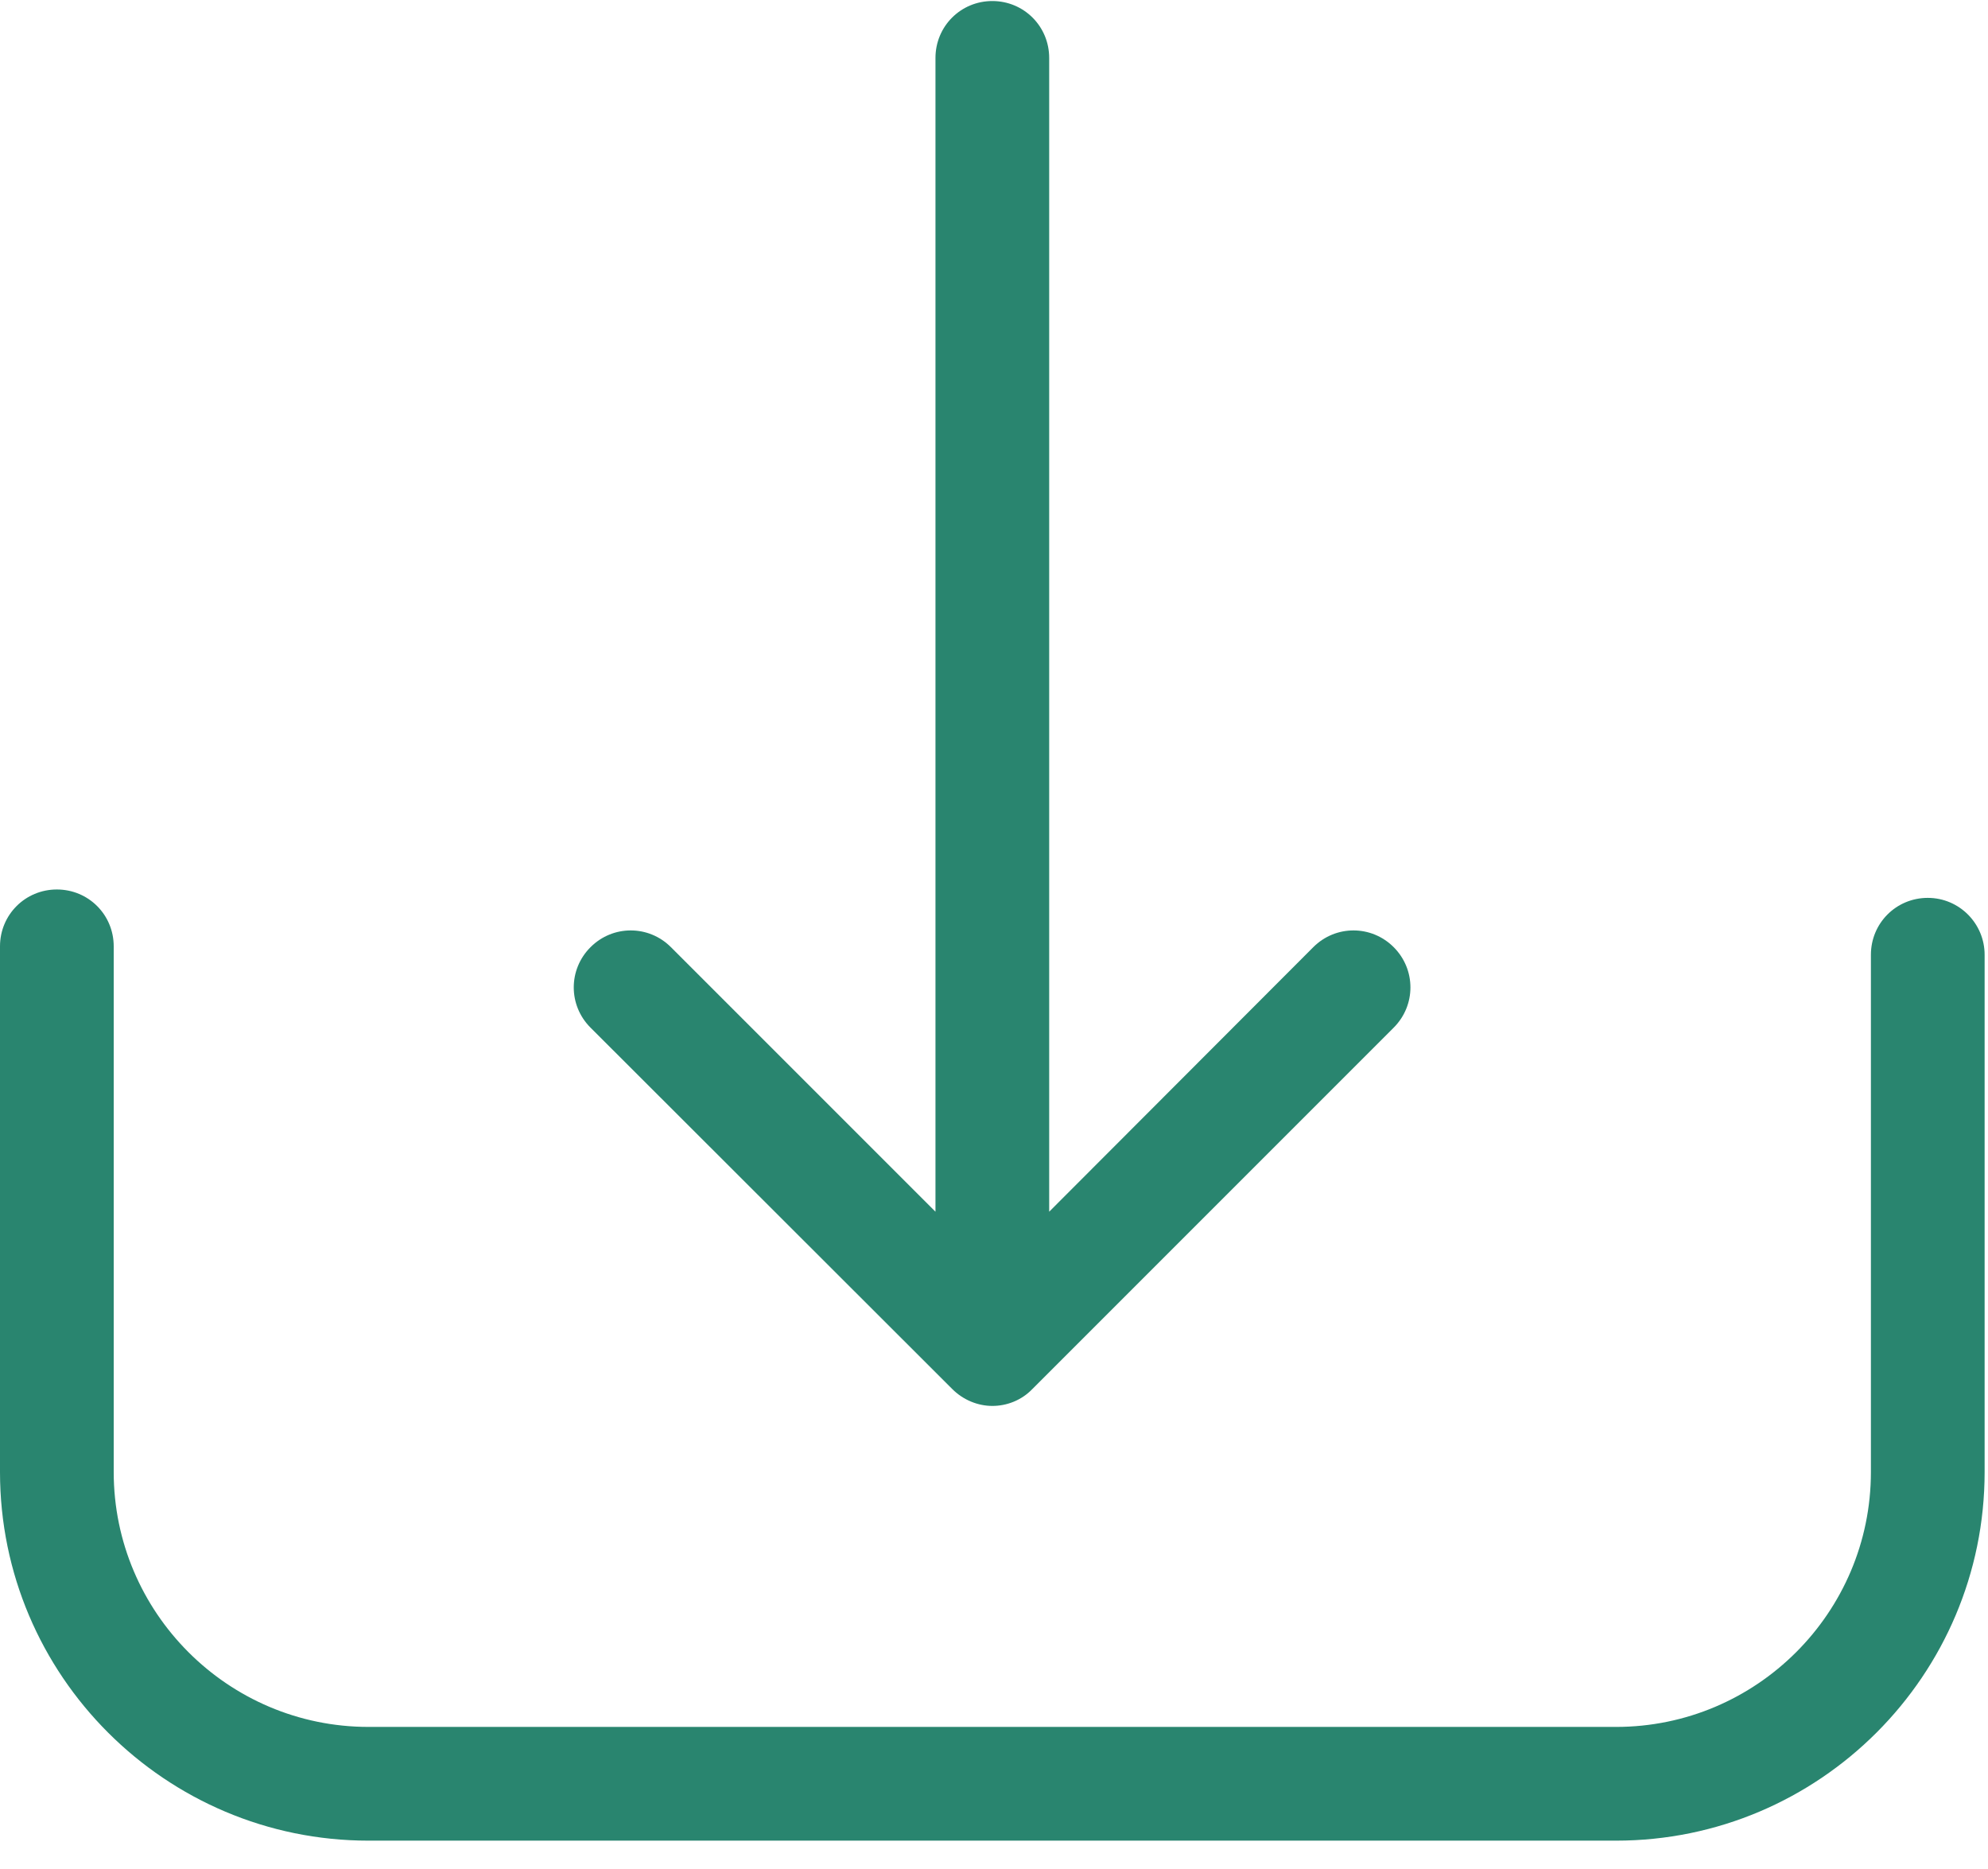
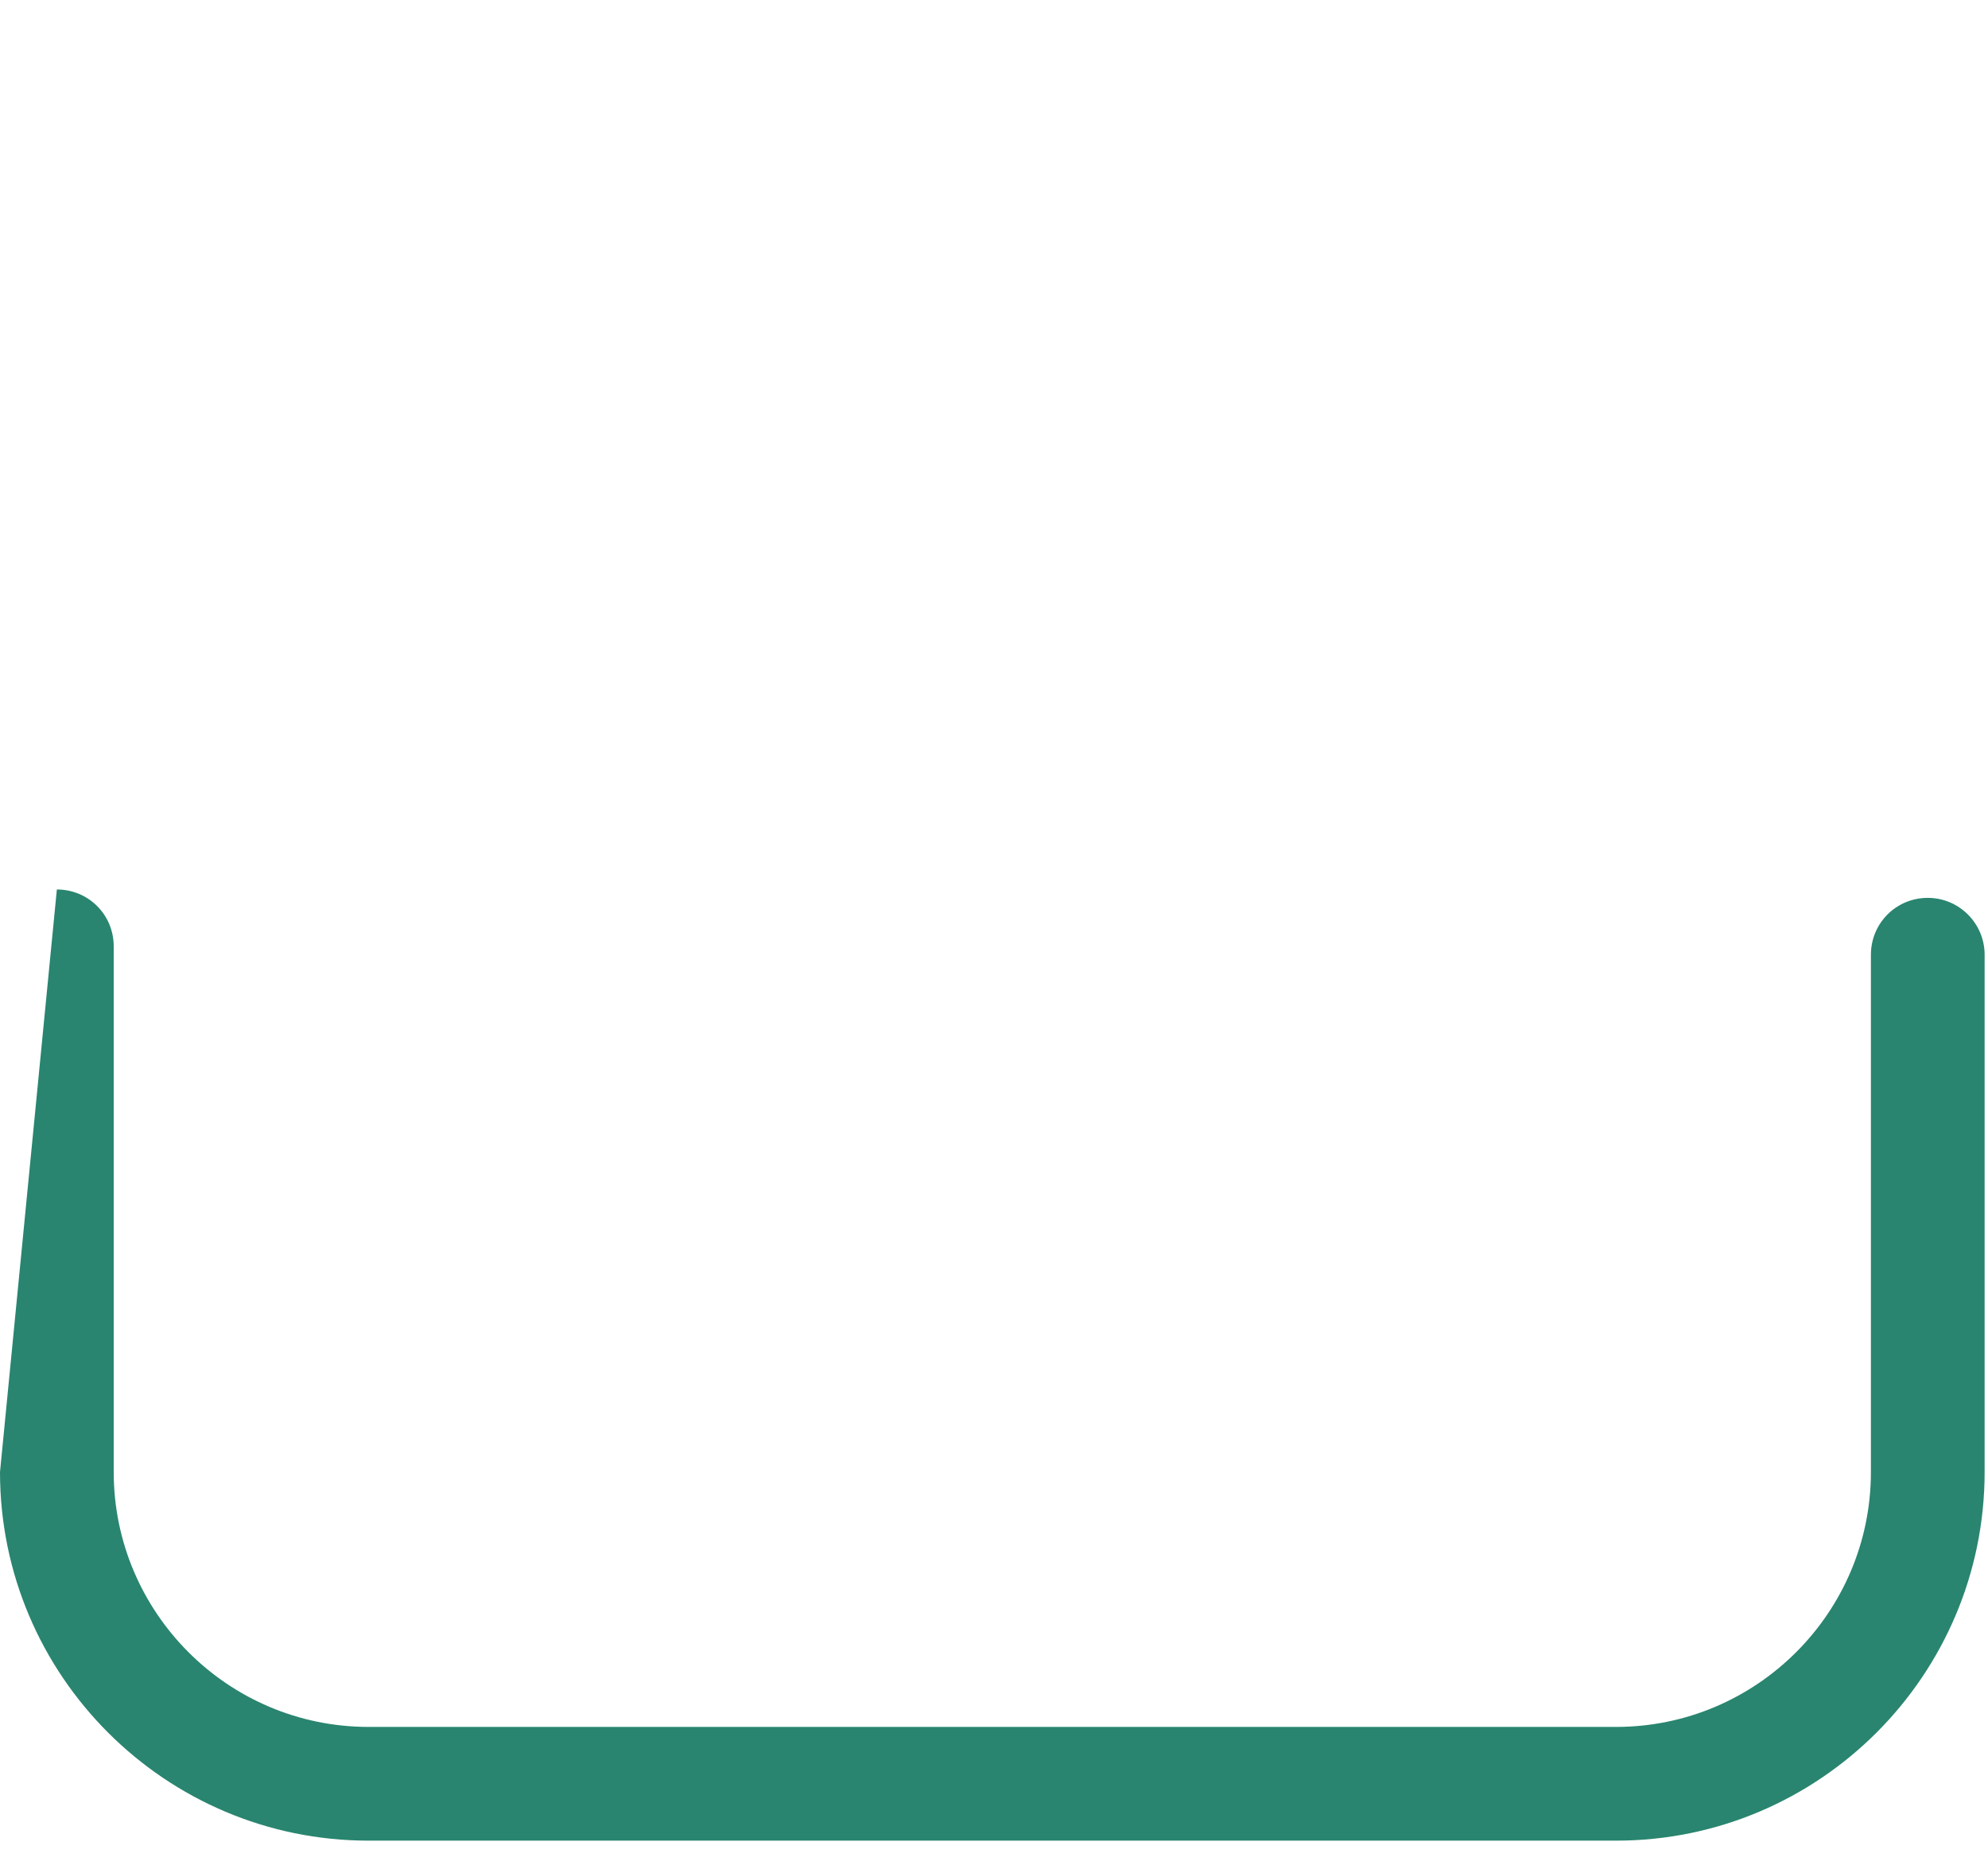
<svg xmlns="http://www.w3.org/2000/svg" width="50px" height="47px" viewBox="0 0 50 47" version="1.1">
  <title>download</title>
  <desc>Created with Sketch.</desc>
  <defs />
  <g id="Page-1" stroke="none" stroke-width="1" fill="none" fill-rule="evenodd">
    <g id="Home" transform="translate(-1253, -912)" fill-rule="nonzero" fill="#29856F">
      <g id="download" transform="translate(1253, 912)">
        <g id="Capa_1">
          <g id="Group">
-             <path d="M48.485,22.579 C47.691,22.579 47.055,23.215 47.055,24.01 L47.055,37.018 C47.055,40.556 44.174,43.427 40.646,43.427 L9.269,43.427 C5.731,43.427 2.86,40.546 2.86,37.018 L2.86,23.798 C2.86,23.003 2.225,22.368 1.43,22.368 C0.636,22.368 0,23.003 0,23.798 L0,37.018 C0,42.135 4.163,46.287 9.269,46.287 L40.646,46.287 C45.763,46.287 49.915,42.124 49.915,37.018 L49.915,24.01 C49.915,23.226 49.28,22.579 48.485,22.579 Z" id="Shape" />
-             <path d="M23.951,34.931 C24.227,35.207 24.597,35.355 24.958,35.355 C25.318,35.355 25.689,35.217 25.964,34.931 L35.053,25.842 C35.614,25.281 35.614,24.38 35.053,23.819 C34.492,23.257 33.591,23.257 33.03,23.819 L26.388,30.471 L26.388,1.457 C26.388,0.662 25.752,0.026 24.958,0.026 C24.163,0.026 23.528,0.662 23.528,1.457 L23.528,30.471 L16.875,23.819 C16.314,23.257 15.413,23.257 14.852,23.819 C14.29,24.38 14.29,25.281 14.852,25.842 L23.951,34.931 Z" id="Shape" />
+             <path d="M48.485,22.579 C47.691,22.579 47.055,23.215 47.055,24.01 L47.055,37.018 C47.055,40.556 44.174,43.427 40.646,43.427 L9.269,43.427 C5.731,43.427 2.86,40.546 2.86,37.018 L2.86,23.798 C2.86,23.003 2.225,22.368 1.43,22.368 L0,37.018 C0,42.135 4.163,46.287 9.269,46.287 L40.646,46.287 C45.763,46.287 49.915,42.124 49.915,37.018 L49.915,24.01 C49.915,23.226 49.28,22.579 48.485,22.579 Z" id="Shape" />
          </g>
        </g>
      </g>
    </g>
  </g>
</svg>